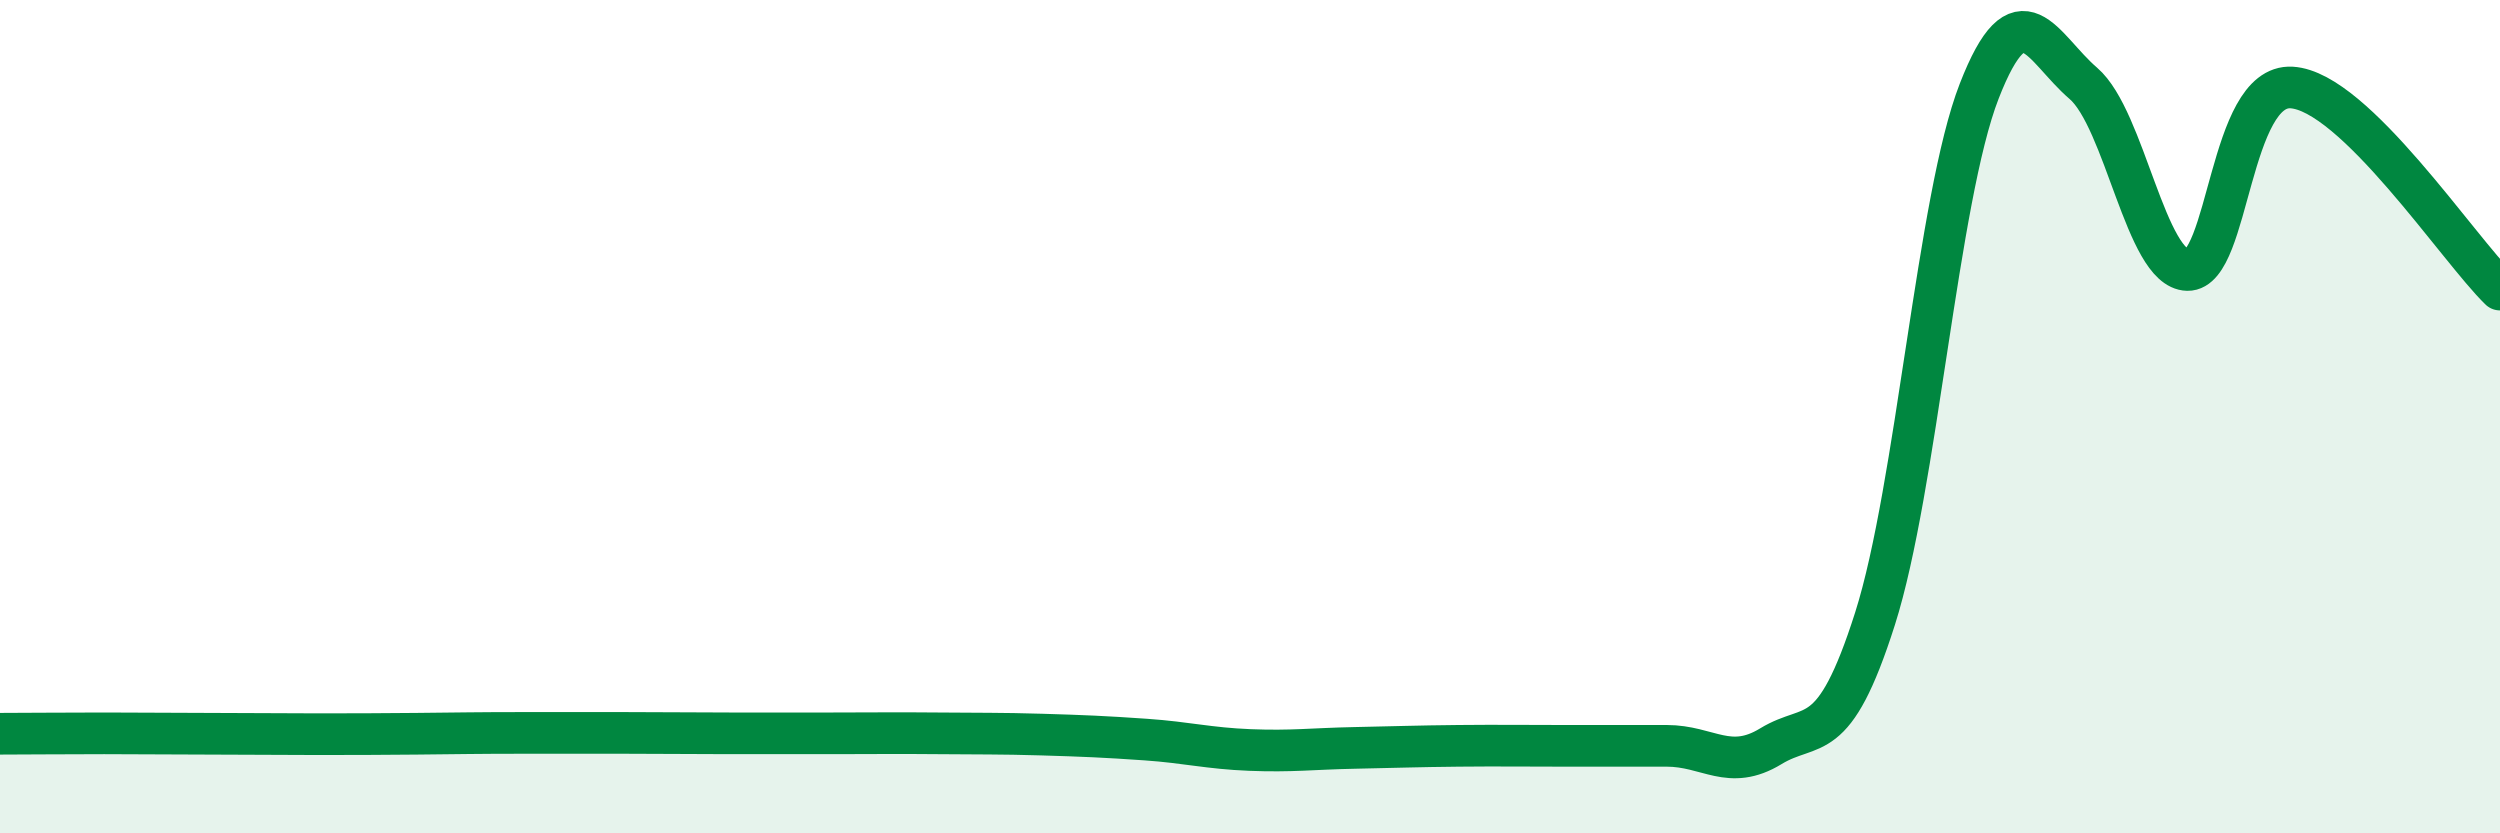
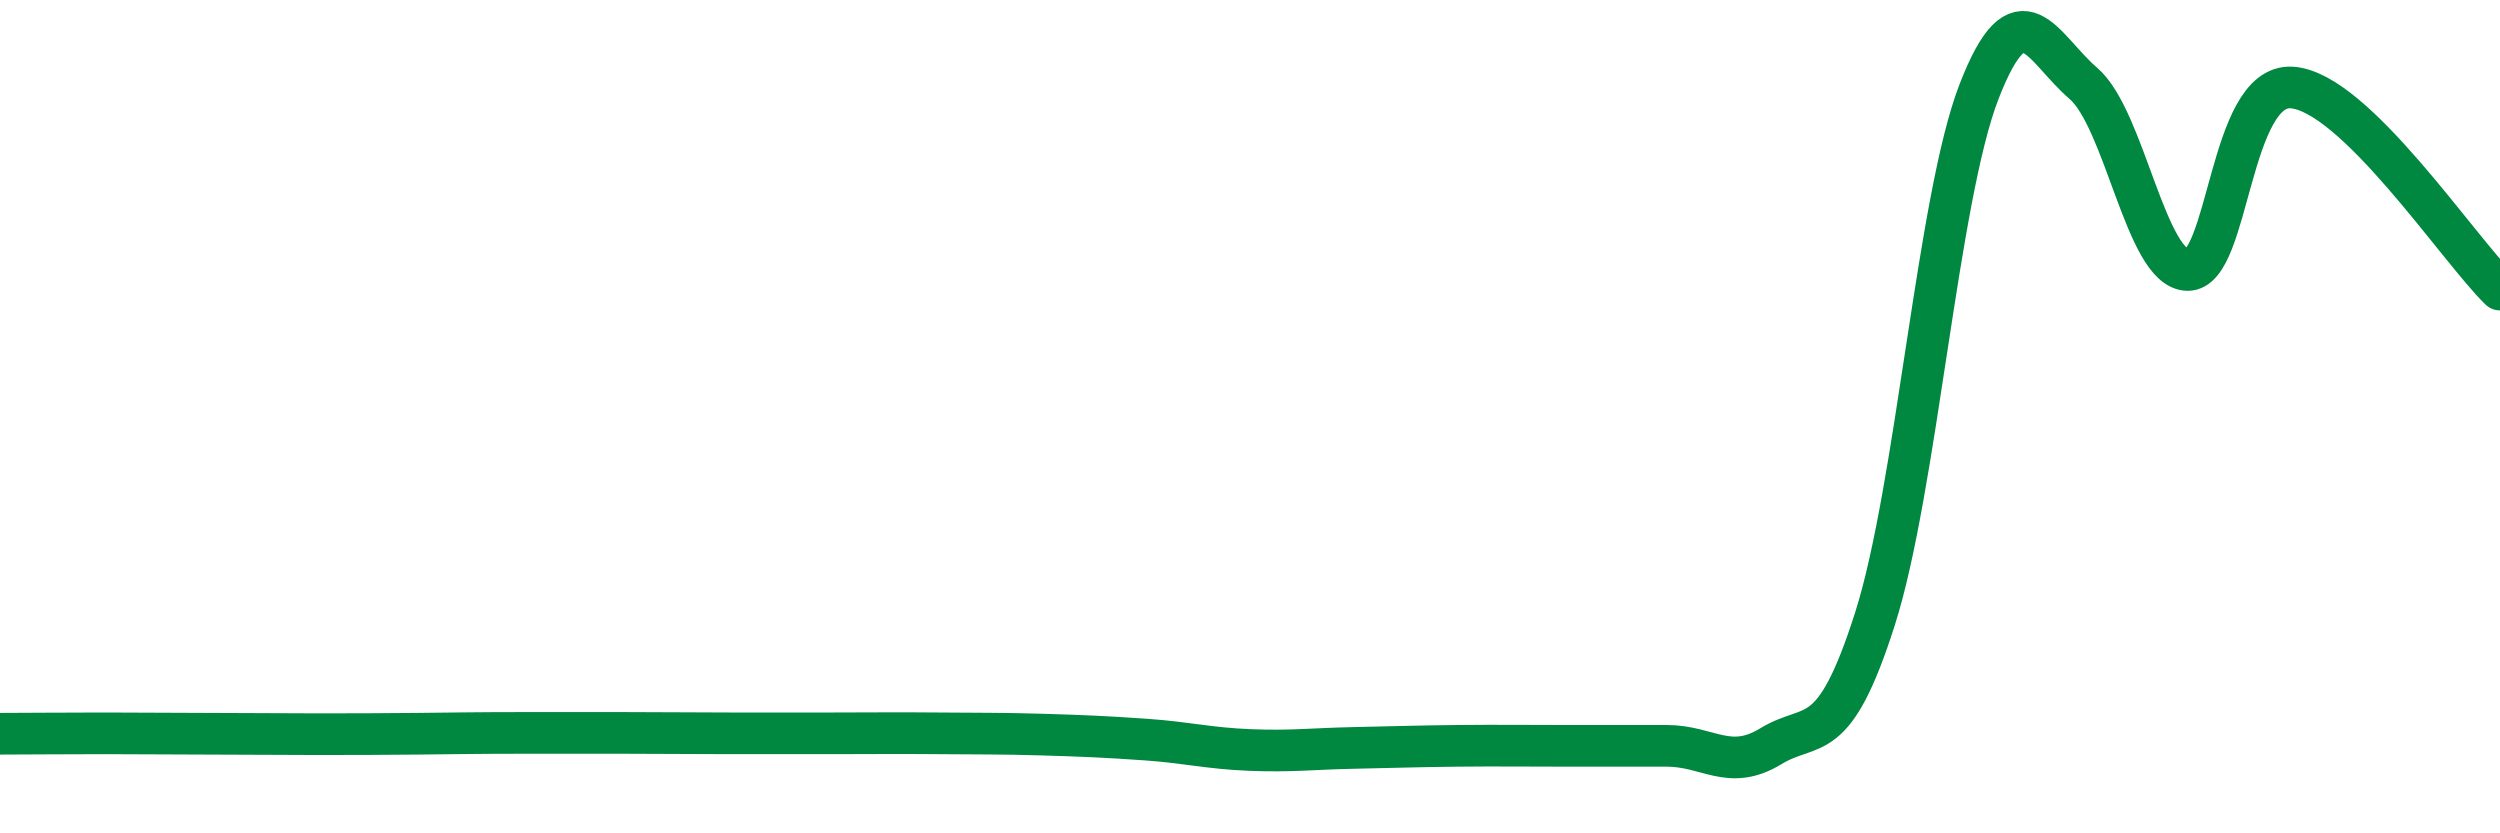
<svg xmlns="http://www.w3.org/2000/svg" width="60" height="20" viewBox="0 0 60 20">
-   <path d="M 0,17.61 C 0.5,17.61 1.5,17.6 2.5,17.6 C 3.5,17.6 4,17.61 5,17.61 C 6,17.61 6.5,17.62 7.5,17.62 C 8.5,17.62 9,17.62 10,17.61 C 11,17.6 11.5,17.59 12.5,17.59 C 13.5,17.59 14,17.59 15,17.59 C 16,17.59 16.5,17.6 17.5,17.6 C 18.5,17.6 19,17.6 20,17.6 C 21,17.6 21.5,17.59 22.5,17.6 C 23.5,17.61 24,17.6 25,17.63 C 26,17.66 26.5,17.68 27.5,17.75 C 28.5,17.82 29,17.96 30,18 C 31,18.04 31.5,17.97 32.5,17.95 C 33.5,17.93 34,17.91 35,17.9 C 36,17.89 36.5,17.9 37.5,17.9 C 38.5,17.9 39,17.9 40,17.9 C 41,17.9 41.5,18.52 42.5,17.91 C 43.5,17.3 44,17.99 45,14.85 C 46,11.71 46.5,4.76 47.5,2.19 C 48.5,-0.38 49,1.14 50,2 C 51,2.86 51.5,6.46 52.5,6.48 C 53.5,6.5 53.5,2.01 55,2.1 C 56.5,2.19 59,5.98 60,6.95L60 20L0 20Z" fill="#008740" opacity="0.1" stroke-linecap="round" stroke-linejoin="round" />
  <path d="M 0,17.61 C 0.5,17.61 1.5,17.6 2.5,17.6 C 3.5,17.6 4,17.61 5,17.61 C 6,17.61 6.5,17.62 7.5,17.62 C 8.5,17.62 9,17.62 10,17.61 C 11,17.6 11.5,17.59 12.5,17.59 C 13.5,17.59 14,17.59 15,17.59 C 16,17.59 16.5,17.6 17.5,17.6 C 18.5,17.6 19,17.6 20,17.6 C 21,17.6 21.5,17.59 22.5,17.6 C 23.5,17.61 24,17.6 25,17.63 C 26,17.66 26.5,17.68 27.5,17.75 C 28.5,17.82 29,17.96 30,18 C 31,18.04 31.5,17.97 32.5,17.95 C 33.5,17.93 34,17.91 35,17.9 C 36,17.89 36.5,17.9 37.5,17.9 C 38.5,17.9 39,17.9 40,17.9 C 41,17.9 41.5,18.52 42.5,17.91 C 43.5,17.3 44,17.99 45,14.85 C 46,11.71 46.5,4.76 47.5,2.19 C 48.5,-0.38 49,1.14 50,2 C 51,2.86 51.5,6.46 52.5,6.48 C 53.5,6.5 53.5,2.01 55,2.1 C 56.5,2.19 59,5.98 60,6.95" stroke="#008740" stroke-width="1" fill="none" stroke-linecap="round" stroke-linejoin="round" />
</svg>